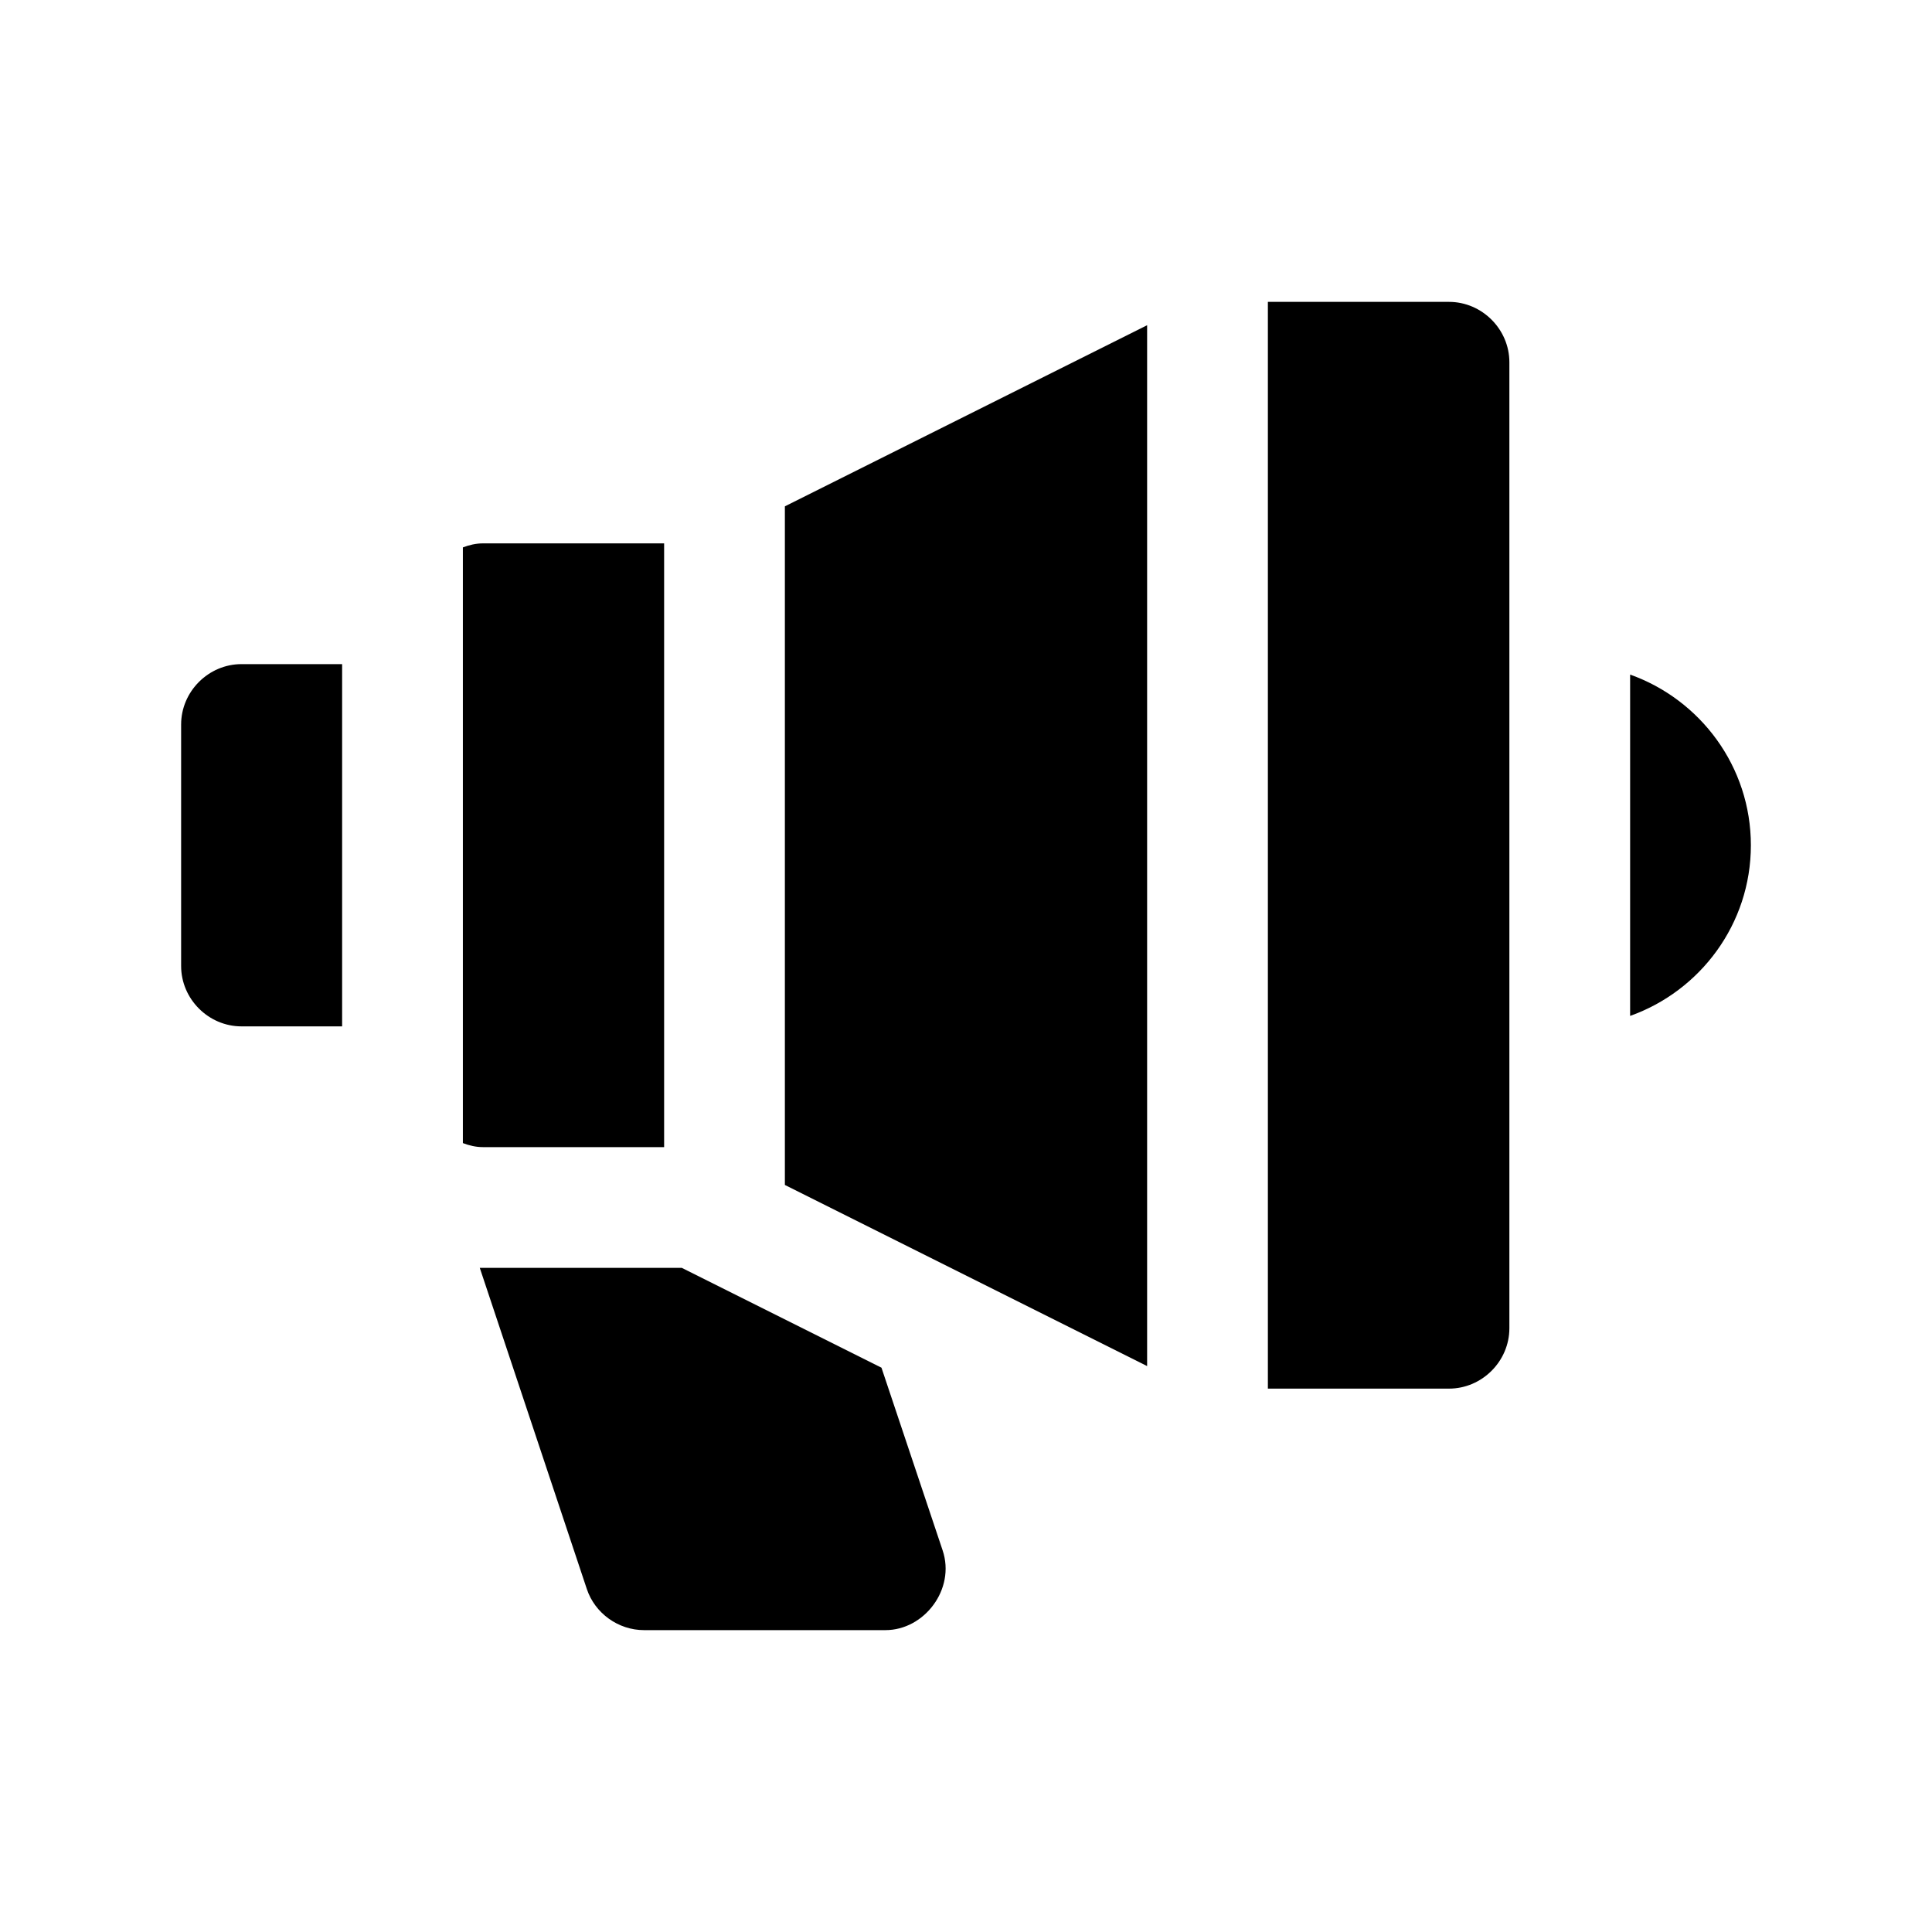
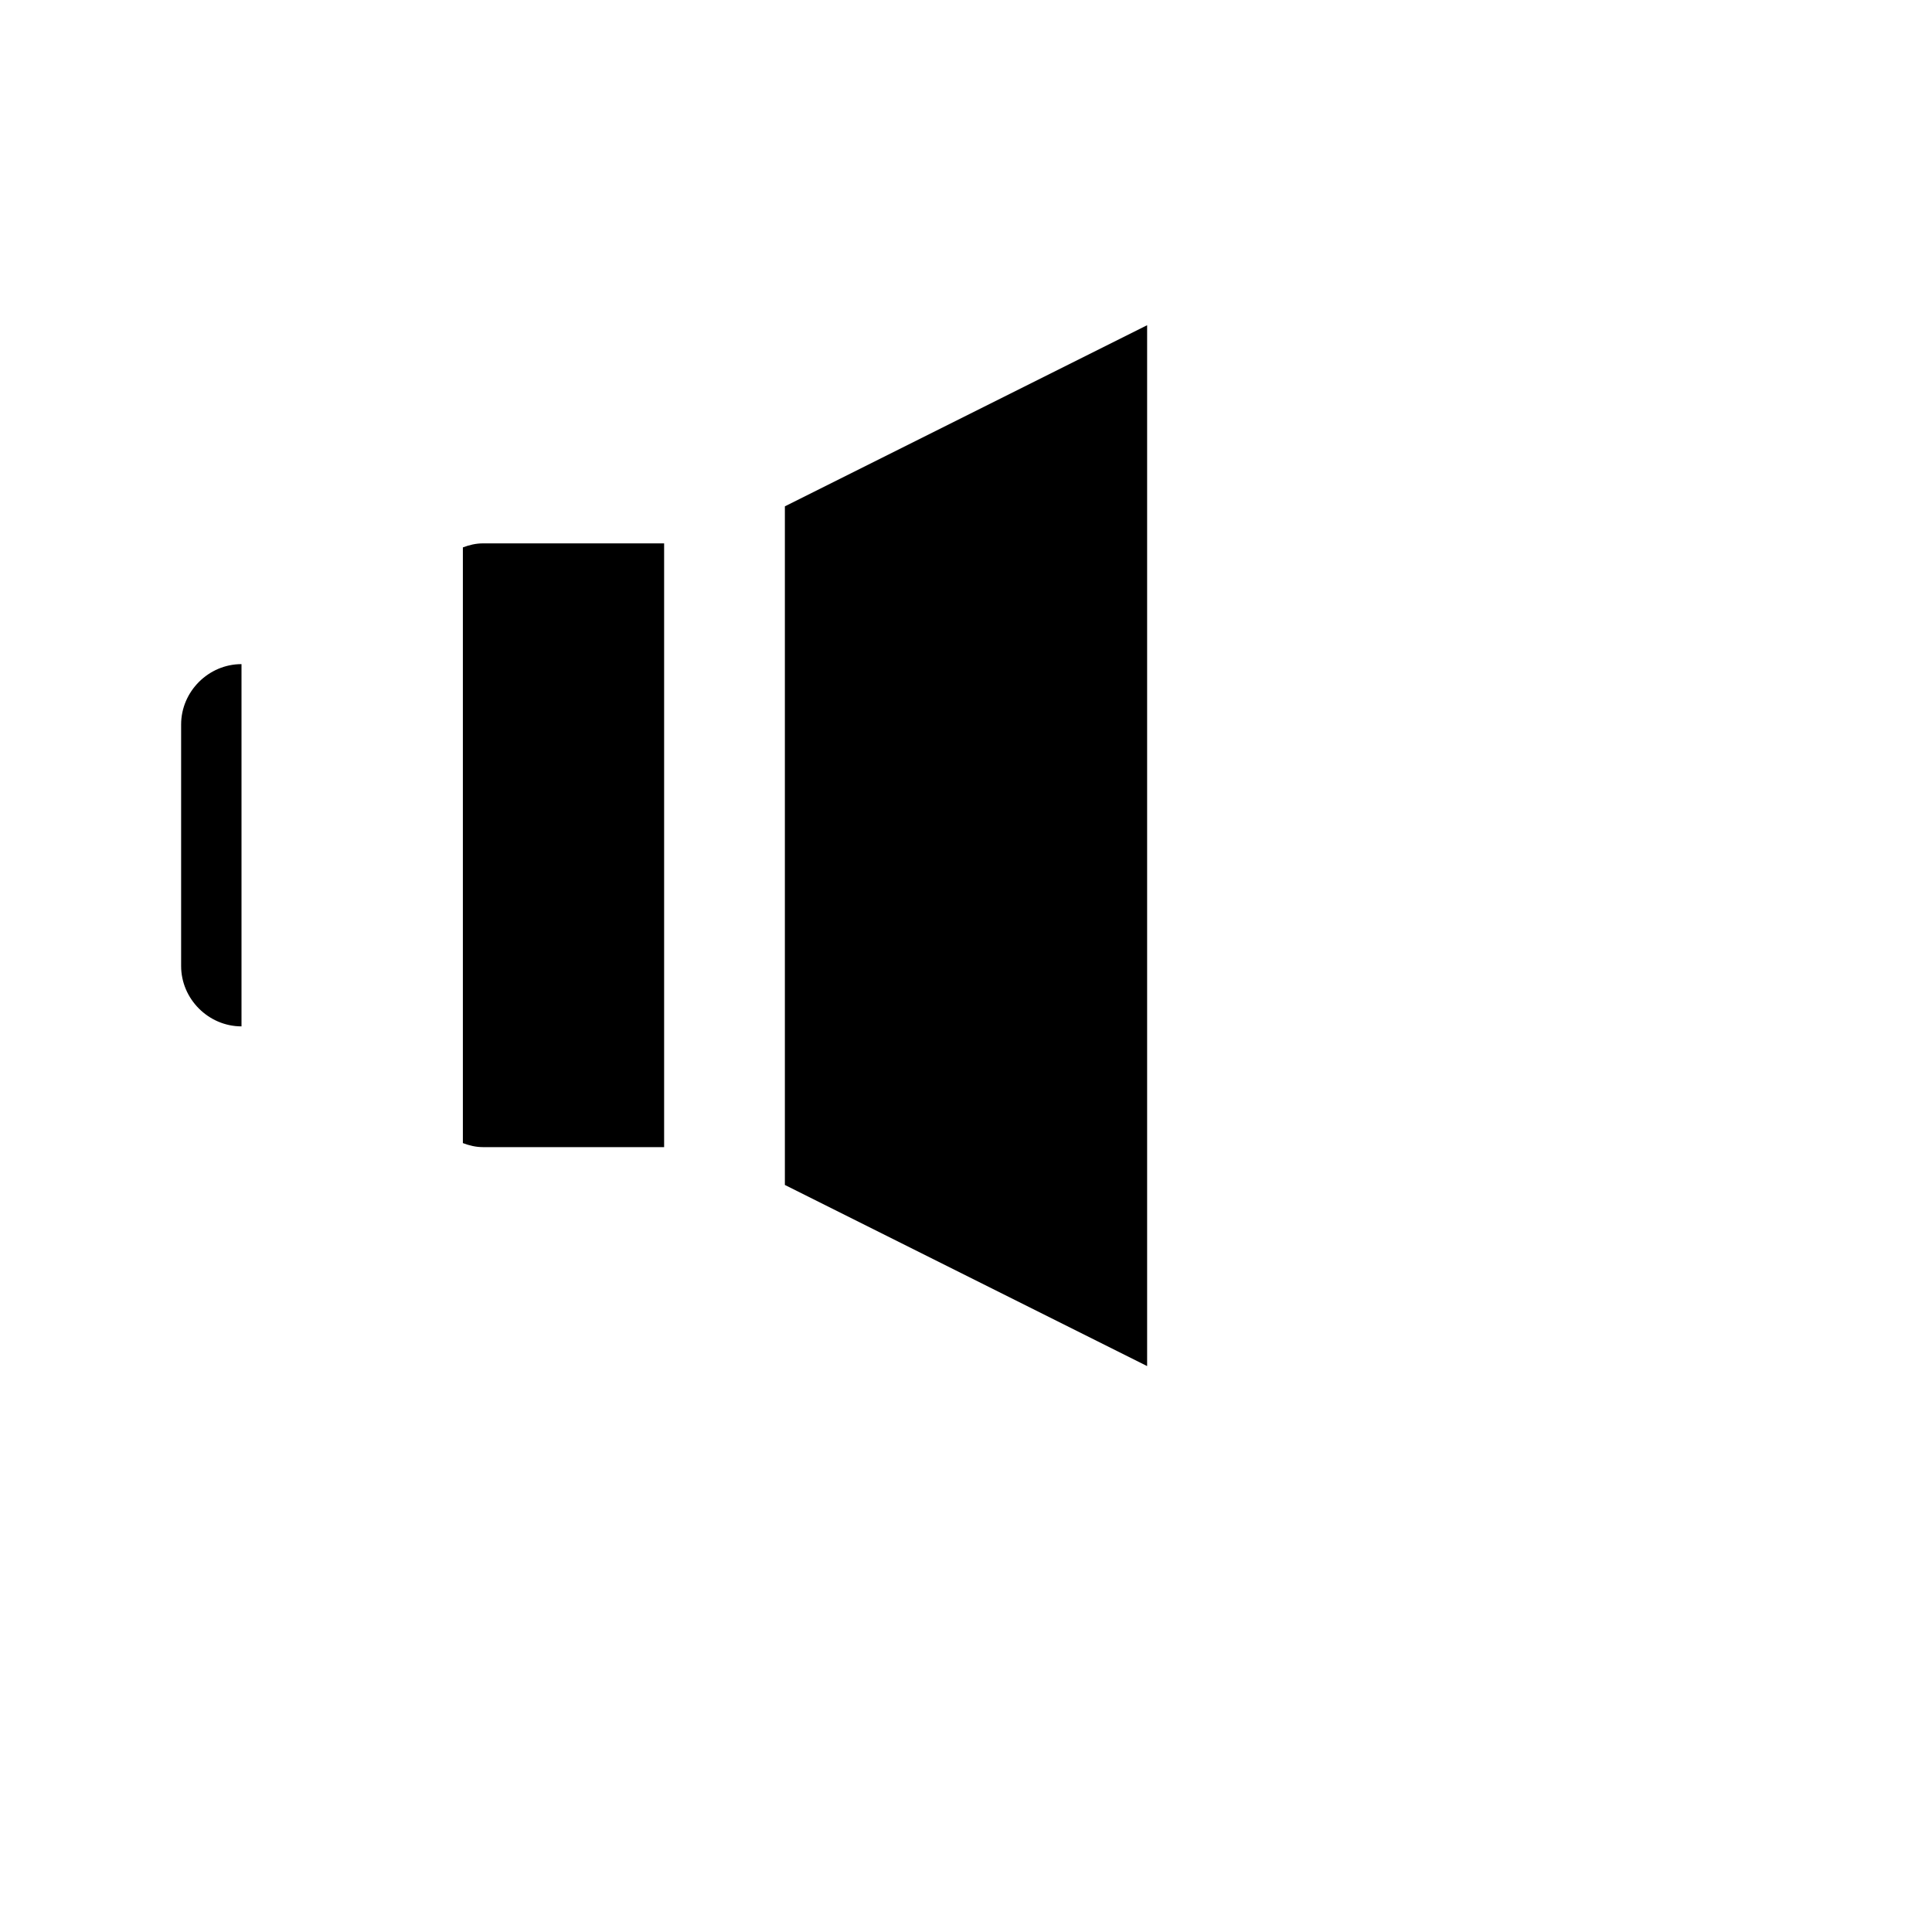
<svg xmlns="http://www.w3.org/2000/svg" id="Glyph" x="0px" y="0px" viewBox="0 0 24 24" xml:space="preserve">
  <g>
-     <path d="M2.25,9v3c0,0.41,0.34,0.75,0.75,0.75h1.25v-4.5H3C2.59,8.25,2.25,8.59,2.25,9z" />
+     <path d="M2.25,9v3c0,0.41,0.34,0.75,0.75,0.75v-4.5H3C2.59,8.25,2.25,8.59,2.25,9z" />
    <path d="M8.25,14.25v-7.5H6c-0.09,0-0.17,0.02-0.25,0.05v7.4C5.83,14.23,5.91,14.25,6,14.25H8.25z" />
    <polygon points="9.75,14.72 14.25,16.97 14.25,4.04 9.75,6.29  " />
-     <path d="M18,3.75h-2.25v13.5H18c0.41,0,0.75-0.34,0.75-0.75v-12C18.75,4.09,18.41,3.75,18,3.75z" />
-     <path d="M20.25,8.38V12.62c0.87-0.31,1.5-1.14,1.5-2.12C21.75,9.52,21.12,8.69,20.25,8.38z" />
-     <path d="M10.95,16.99L8.47,15.75H5.96l1.33,3.99C7.39,20.04,7.68,20.25,8,20.25c0,0,2.993,0,3,0   c0.482,0,0.871-0.509,0.71-0.99C11.706,19.249,10.95,16.99,10.95,16.99z" />
  </g>
</svg>